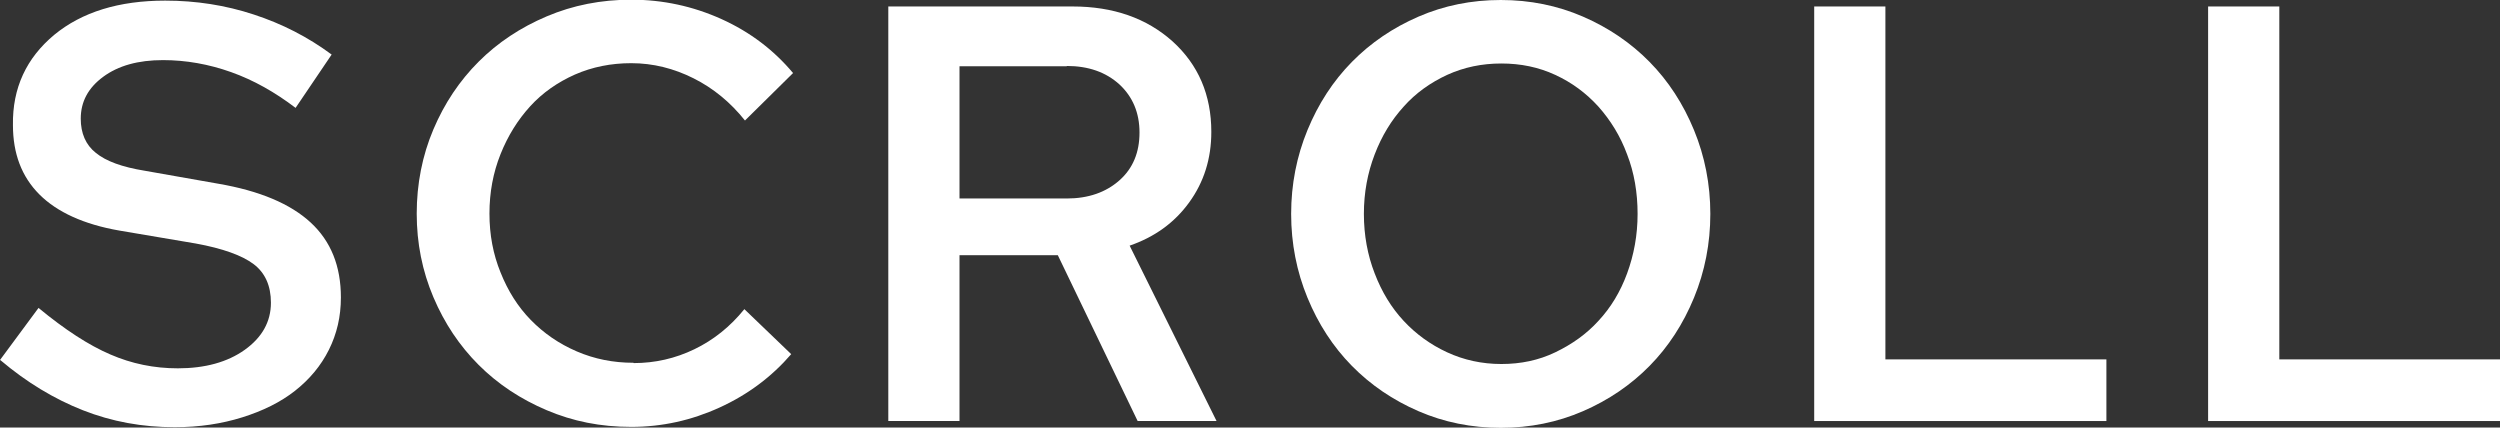
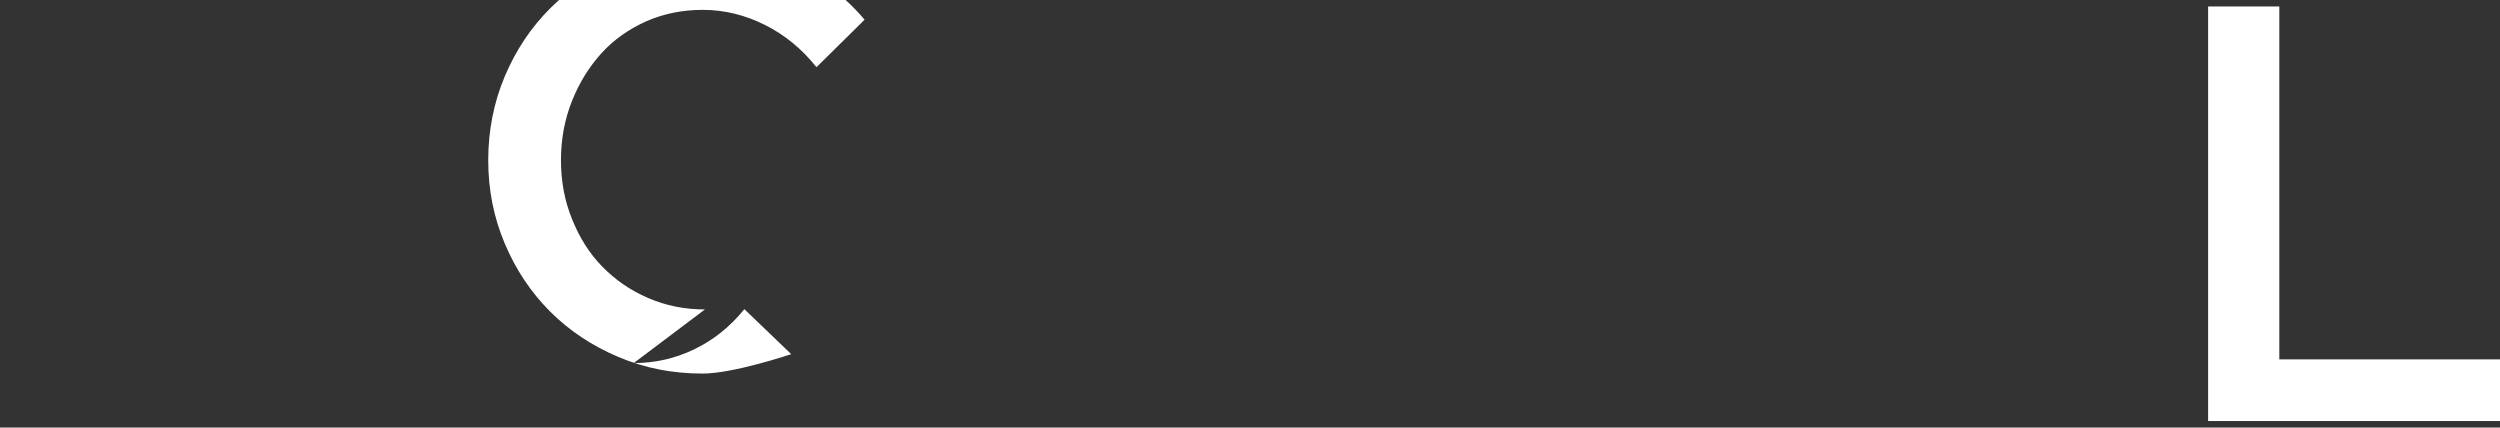
<svg xmlns="http://www.w3.org/2000/svg" id="b" data-name="レイヤー 2" width="81.11" height="13.87" viewBox="0 0 81.11 13.87">
  <rect x="0" y="0" width="81.11" height="13.87" fill="#333333" stroke="none" />
  <defs>
    <style>
      .d {
        fill: #fff;
      }
    </style>
  </defs>
  <g id="c" data-name="テキスト">
    <g>
-       <path class="d" d="M0,11.68l1.25-1.69c.86.71,1.63,1.21,2.33,1.51.69.3,1.42.45,2.19.45.88,0,1.61-.2,2.17-.6.56-.4.85-.91.85-1.53,0-.55-.19-.97-.56-1.25-.37-.28-1-.51-1.88-.67l-2.48-.42c-1.15-.2-2.02-.6-2.59-1.17-.58-.58-.86-1.33-.86-2.25C.4,2.85.86,1.88,1.76,1.13,2.66.39,3.86.02,5.36.02c1,0,1.96.15,2.87.45.92.3,1.76.73,2.53,1.3l-1.17,1.73c-.67-.51-1.36-.9-2.09-1.16-.73-.26-1.47-.39-2.21-.39-.81,0-1.45.18-1.94.54-.49.36-.73.81-.73,1.36,0,.47.16.85.49,1.11.33.27.85.46,1.59.58l2.38.42c1.34.23,2.34.65,3,1.26s.98,1.42.98,2.43c0,.62-.13,1.18-.39,1.7s-.63.96-1.1,1.33-1.04.65-1.71.86c-.67.21-1.4.32-2.19.32-1.05,0-2.04-.18-2.98-.55-.94-.37-1.83-.91-2.67-1.62Z" />
-       <path class="d" d="M20.56,11.78c.69,0,1.35-.15,1.97-.45.62-.3,1.16-.73,1.62-1.3l1.52,1.46c-.63.73-1.4,1.31-2.32,1.73s-1.87.63-2.87.63-1.89-.18-2.74-.54c-.85-.36-1.59-.85-2.21-1.47s-1.11-1.35-1.47-2.2c-.36-.85-.54-1.75-.54-2.71s.18-1.88.54-2.73c.36-.85.85-1.58,1.47-2.2.62-.62,1.36-1.11,2.21-1.47.85-.36,1.76-.54,2.74-.54,1.02,0,2,.21,2.93.63.93.42,1.7,1.01,2.32,1.75l-1.56,1.54c-.47-.59-1.03-1.05-1.67-1.37s-1.31-.49-2.02-.49c-.65,0-1.26.12-1.83.37-.56.25-1.05.59-1.45,1.03-.4.44-.72.95-.96,1.55-.24.6-.36,1.24-.36,1.93s.12,1.32.36,1.91c.24.6.56,1.11.98,1.54.42.43.91.77,1.49,1.02.58.25,1.19.37,1.84.37Z" />
-       <path class="d" d="M28.82,13.66V.21h5.98c1.32,0,2.4.38,3.24,1.13.84.76,1.26,1.74,1.26,2.94,0,.87-.24,1.63-.72,2.29s-1.12,1.12-1.93,1.4l2.82,5.69h-2.56l-2.59-5.38h-3.19v5.38h-2.31ZM34.61,2.15h-3.48v4.29h3.48c.7,0,1.27-.2,1.71-.59.44-.39.65-.91.65-1.55s-.22-1.16-.65-1.56c-.44-.4-1.01-.6-1.71-.6Z" />
-       <path class="d" d="M55.49,6.94c0,.96-.18,1.87-.53,2.72-.35.85-.83,1.59-1.44,2.21-.61.62-1.33,1.11-2.16,1.47-.83.36-1.72.54-2.67.54s-1.84-.18-2.67-.54c-.83-.36-1.55-.85-2.16-1.47-.61-.62-1.09-1.36-1.44-2.21-.35-.85-.53-1.76-.53-2.72s.18-1.87.53-2.72c.35-.85.83-1.59,1.44-2.21.61-.62,1.33-1.11,2.16-1.47.83-.36,1.72-.54,2.67-.54s1.84.18,2.67.54c.83.36,1.55.85,2.16,1.47.61.62,1.09,1.36,1.44,2.21.35.85.53,1.76.53,2.72ZM53.13,6.94c0-.69-.11-1.34-.34-1.93-.22-.6-.54-1.11-.93-1.55-.4-.44-.86-.78-1.4-1.03-.54-.25-1.12-.37-1.75-.37s-1.21.12-1.76.37c-.54.25-1.02.59-1.41,1.03-.4.44-.71.95-.94,1.55-.23.6-.35,1.24-.35,1.93s.12,1.34.35,1.93c.23.6.54,1.11.94,1.54.4.43.87.77,1.41,1.02s1.13.38,1.76.38,1.21-.12,1.75-.38,1.01-.59,1.4-1.02c.4-.43.71-.94.93-1.54.22-.6.34-1.24.34-1.93Z" />
-       <path class="d" d="M58.86,13.66V.21h2.31v11.45h7.17v2h-9.47Z" />
+       <path class="d" d="M20.56,11.78c.69,0,1.35-.15,1.97-.45.62-.3,1.16-.73,1.62-1.3l1.52,1.46s-1.87.63-2.87.63-1.89-.18-2.74-.54c-.85-.36-1.59-.85-2.21-1.47s-1.11-1.35-1.47-2.2c-.36-.85-.54-1.75-.54-2.71s.18-1.88.54-2.73c.36-.85.85-1.58,1.47-2.2.62-.62,1.36-1.11,2.21-1.47.85-.36,1.76-.54,2.74-.54,1.02,0,2,.21,2.93.63.93.42,1.7,1.01,2.32,1.75l-1.56,1.54c-.47-.59-1.03-1.05-1.67-1.37s-1.31-.49-2.02-.49c-.65,0-1.26.12-1.83.37-.56.25-1.05.59-1.45,1.03-.4.44-.72.95-.96,1.55-.24.6-.36,1.24-.36,1.93s.12,1.32.36,1.91c.24.6.56,1.11.98,1.54.42.43.91.77,1.49,1.02.58.25,1.19.37,1.84.37Z" />
      <path class="d" d="M71.64,13.66V.21h2.31v11.45h7.17v2h-9.47Z" />
    </g>
  </g>
</svg>